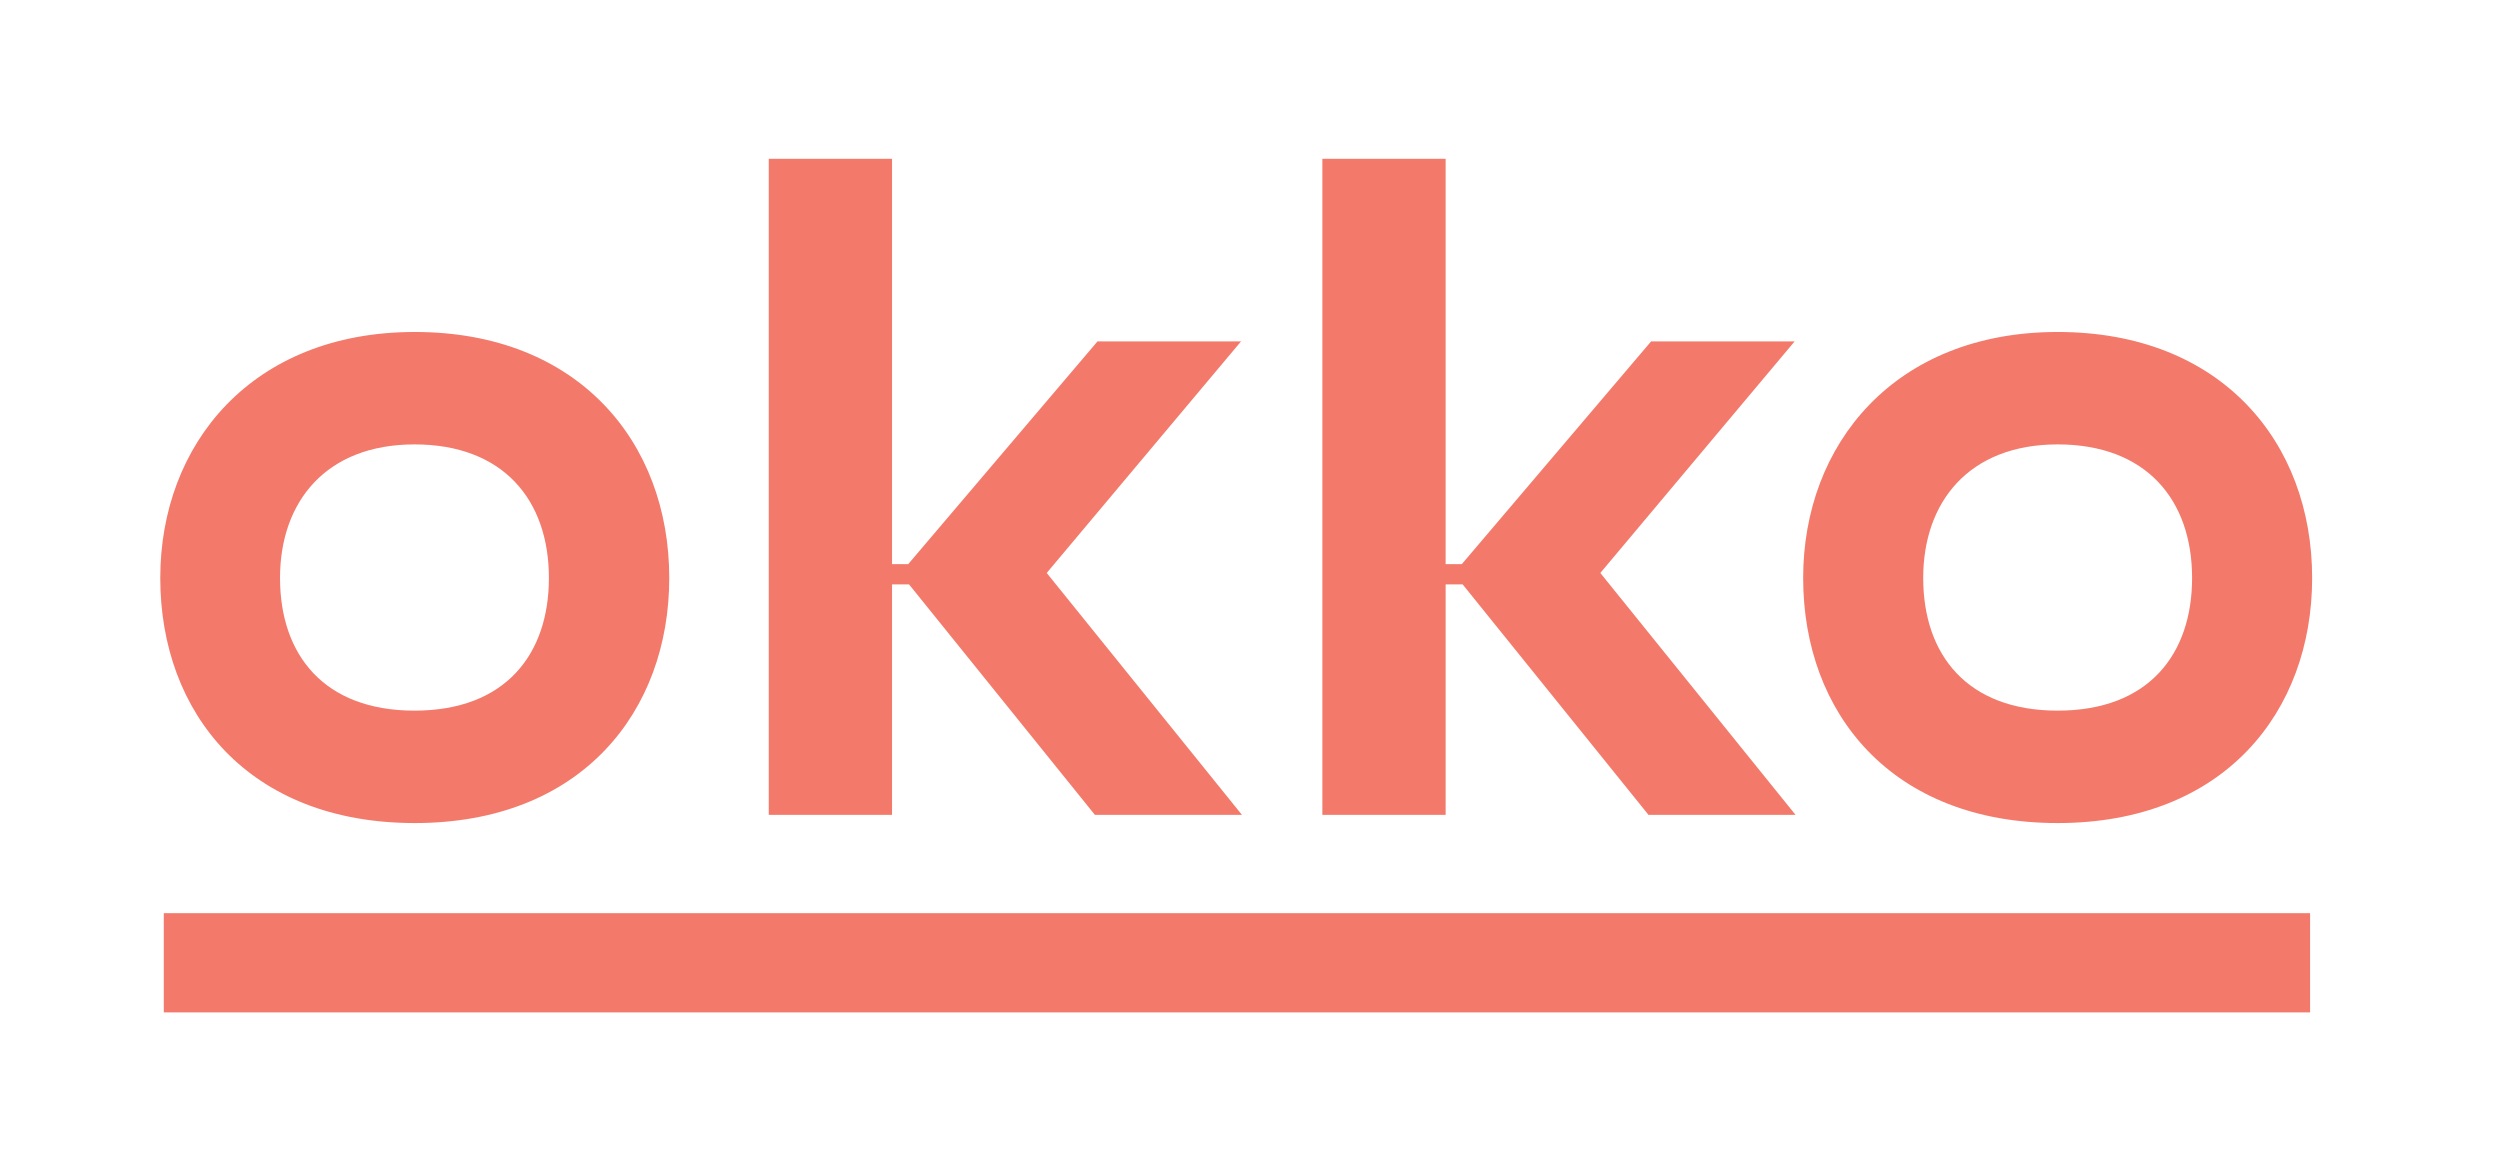
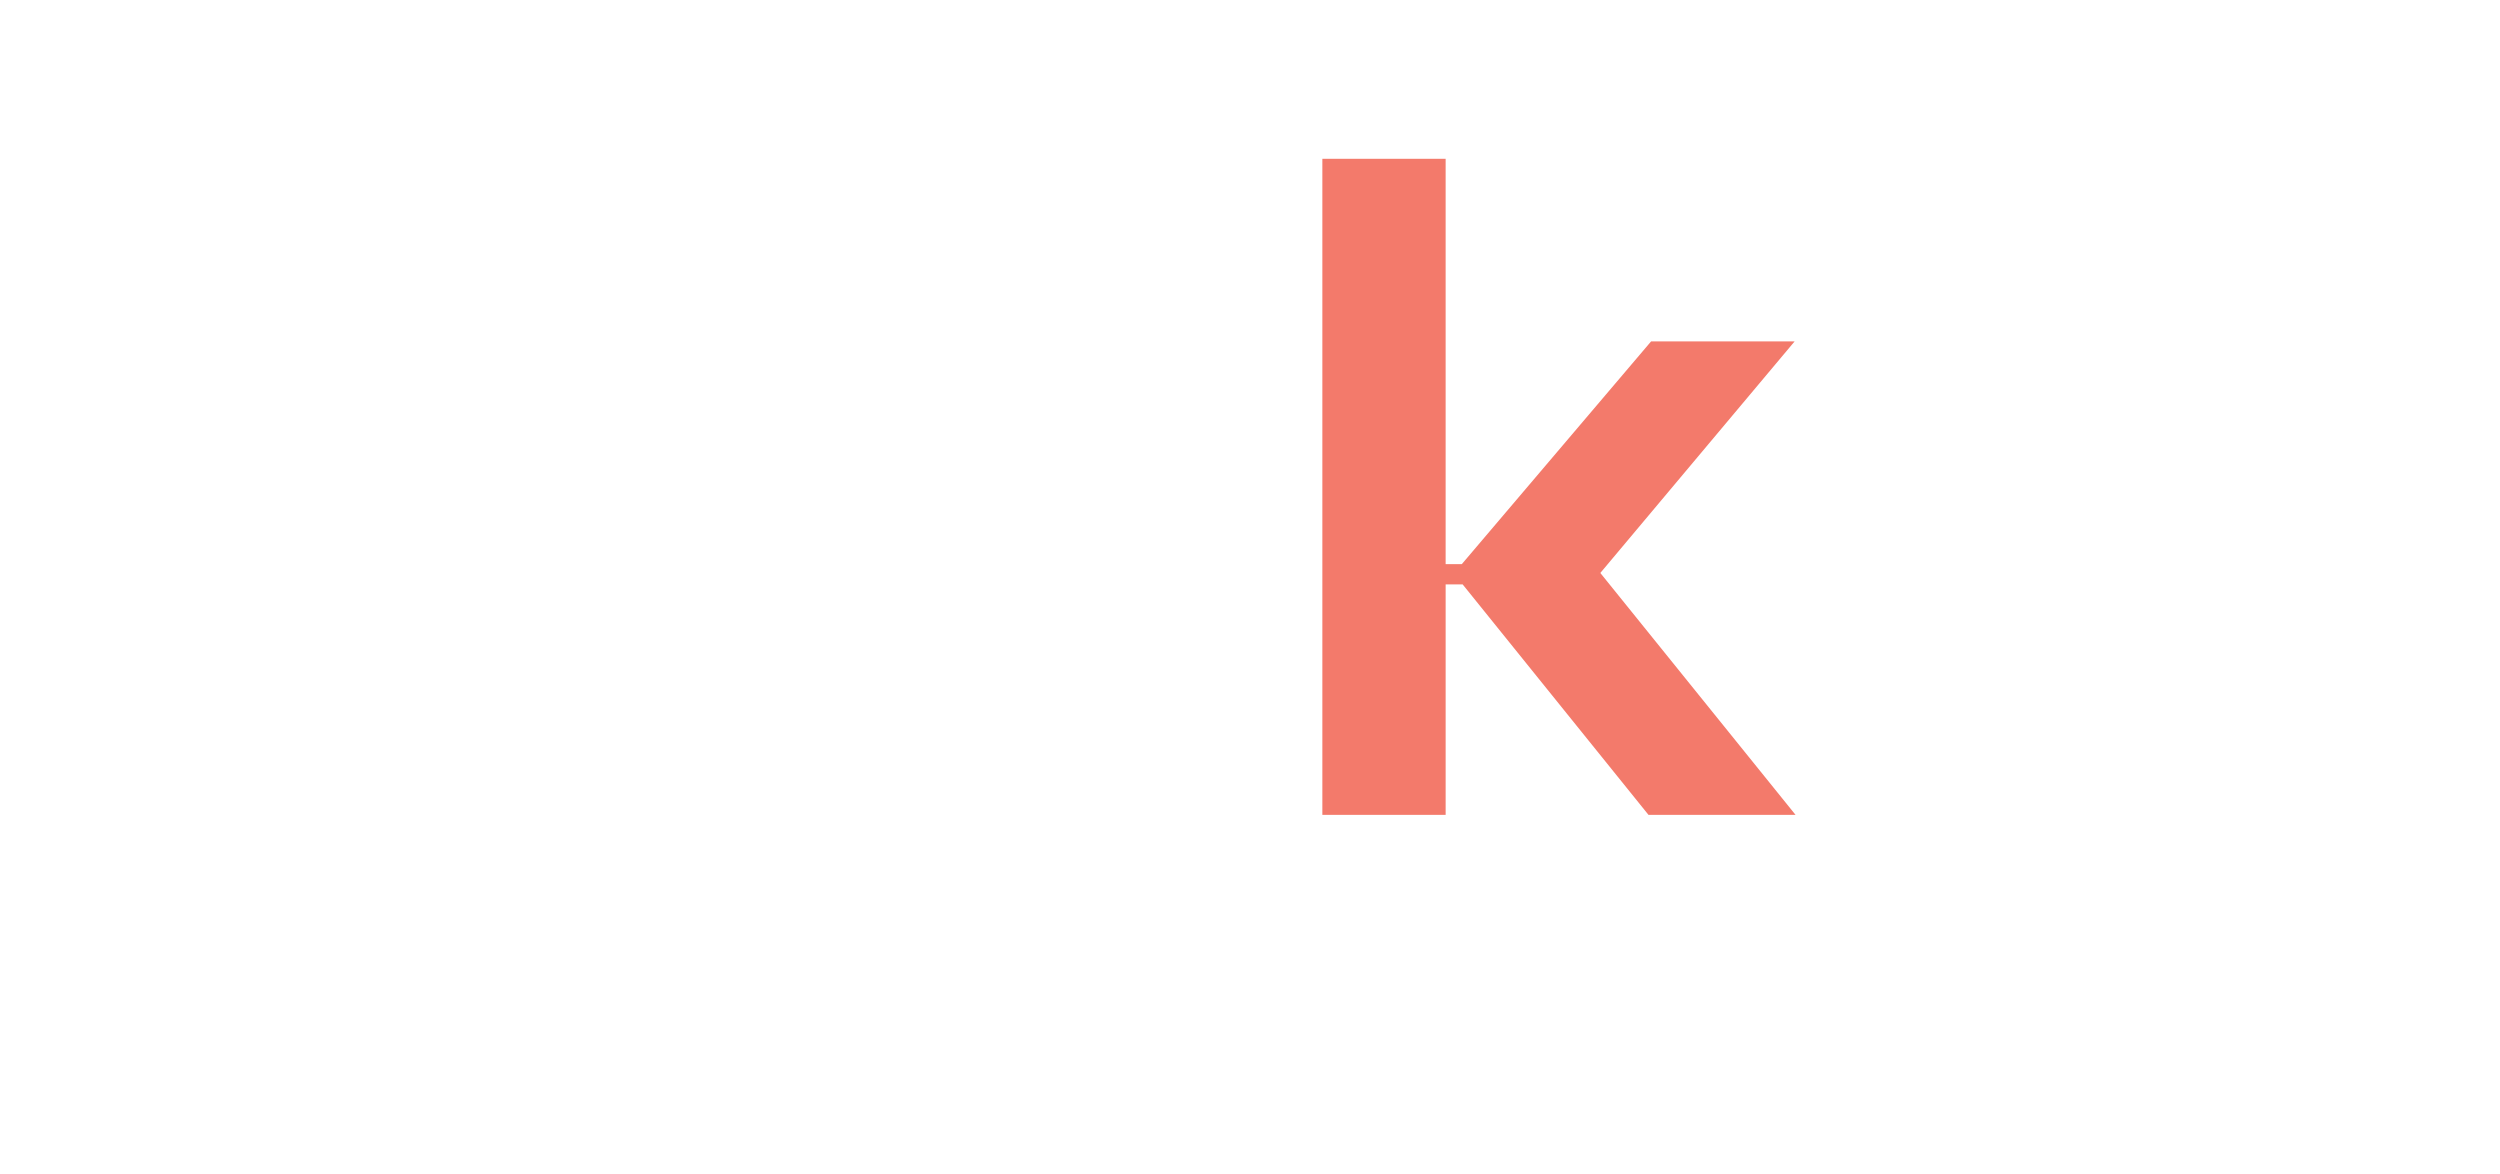
<svg xmlns="http://www.w3.org/2000/svg" version="1.1" id="Layer_1" x="0px" y="0px" width="851.7px" height="400px" viewBox="0 0 851.7 400" style="enable-background:new 0 0 851.7 400;" xml:space="preserve">
  <style type="text/css">
	.st0{fill:#F37A6B;}
</style>
  <g>
    <g>
-       <path class="st0" d="M54.6,196.9c0-45.5,31.1-83.8,86.7-83.8s86.7,37.4,86.7,83.8c0,45.5-29.9,83.5-86.7,83.5    C84.8,280.4,54.6,243,54.6,196.9z M187,196.9c0-26.5-15.5-45.5-45.8-45.5c-30.2,0-45.8,19.6-45.8,45.5c0,26.2,15,45.2,45.8,45.2    C172.3,242.1,187,222.8,187,196.9z" />
-       <path class="st0" d="M303.9,192.2h5.5l64.5-75.9h48.9l-66.2,78.9l66.5,82.4H373l-63.3-78.5h-5.8v78.5h-42V54.1h42L303.9,192.2    L303.9,192.2z" />
      <path class="st0" d="M492.5,192.2h5.5l64.5-75.9h48.9l-66.2,78.9l66.5,82.4h-50.1l-63.3-78.5h-5.8v78.5h-42V54.1h42L492.5,192.2    L492.5,192.2z" />
-       <path class="st0" d="M614.3,196.9c0-45.5,31.1-83.8,86.7-83.8c55.6,0,86.7,37.4,86.7,83.8c0,45.5-29.9,83.5-86.7,83.5    C644.5,280.4,614.3,243,614.3,196.9z M746.8,196.9c0-26.5-15.5-45.5-45.8-45.5c-30.2,0-45.8,19.6-45.8,45.5    c0,26.2,15,45.2,45.8,45.2C732.1,242.1,746.8,222.8,746.8,196.9z" />
    </g>
-     <rect x="55.8" y="311.1" class="st0" width="731.2" height="33.8" />
  </g>
</svg>